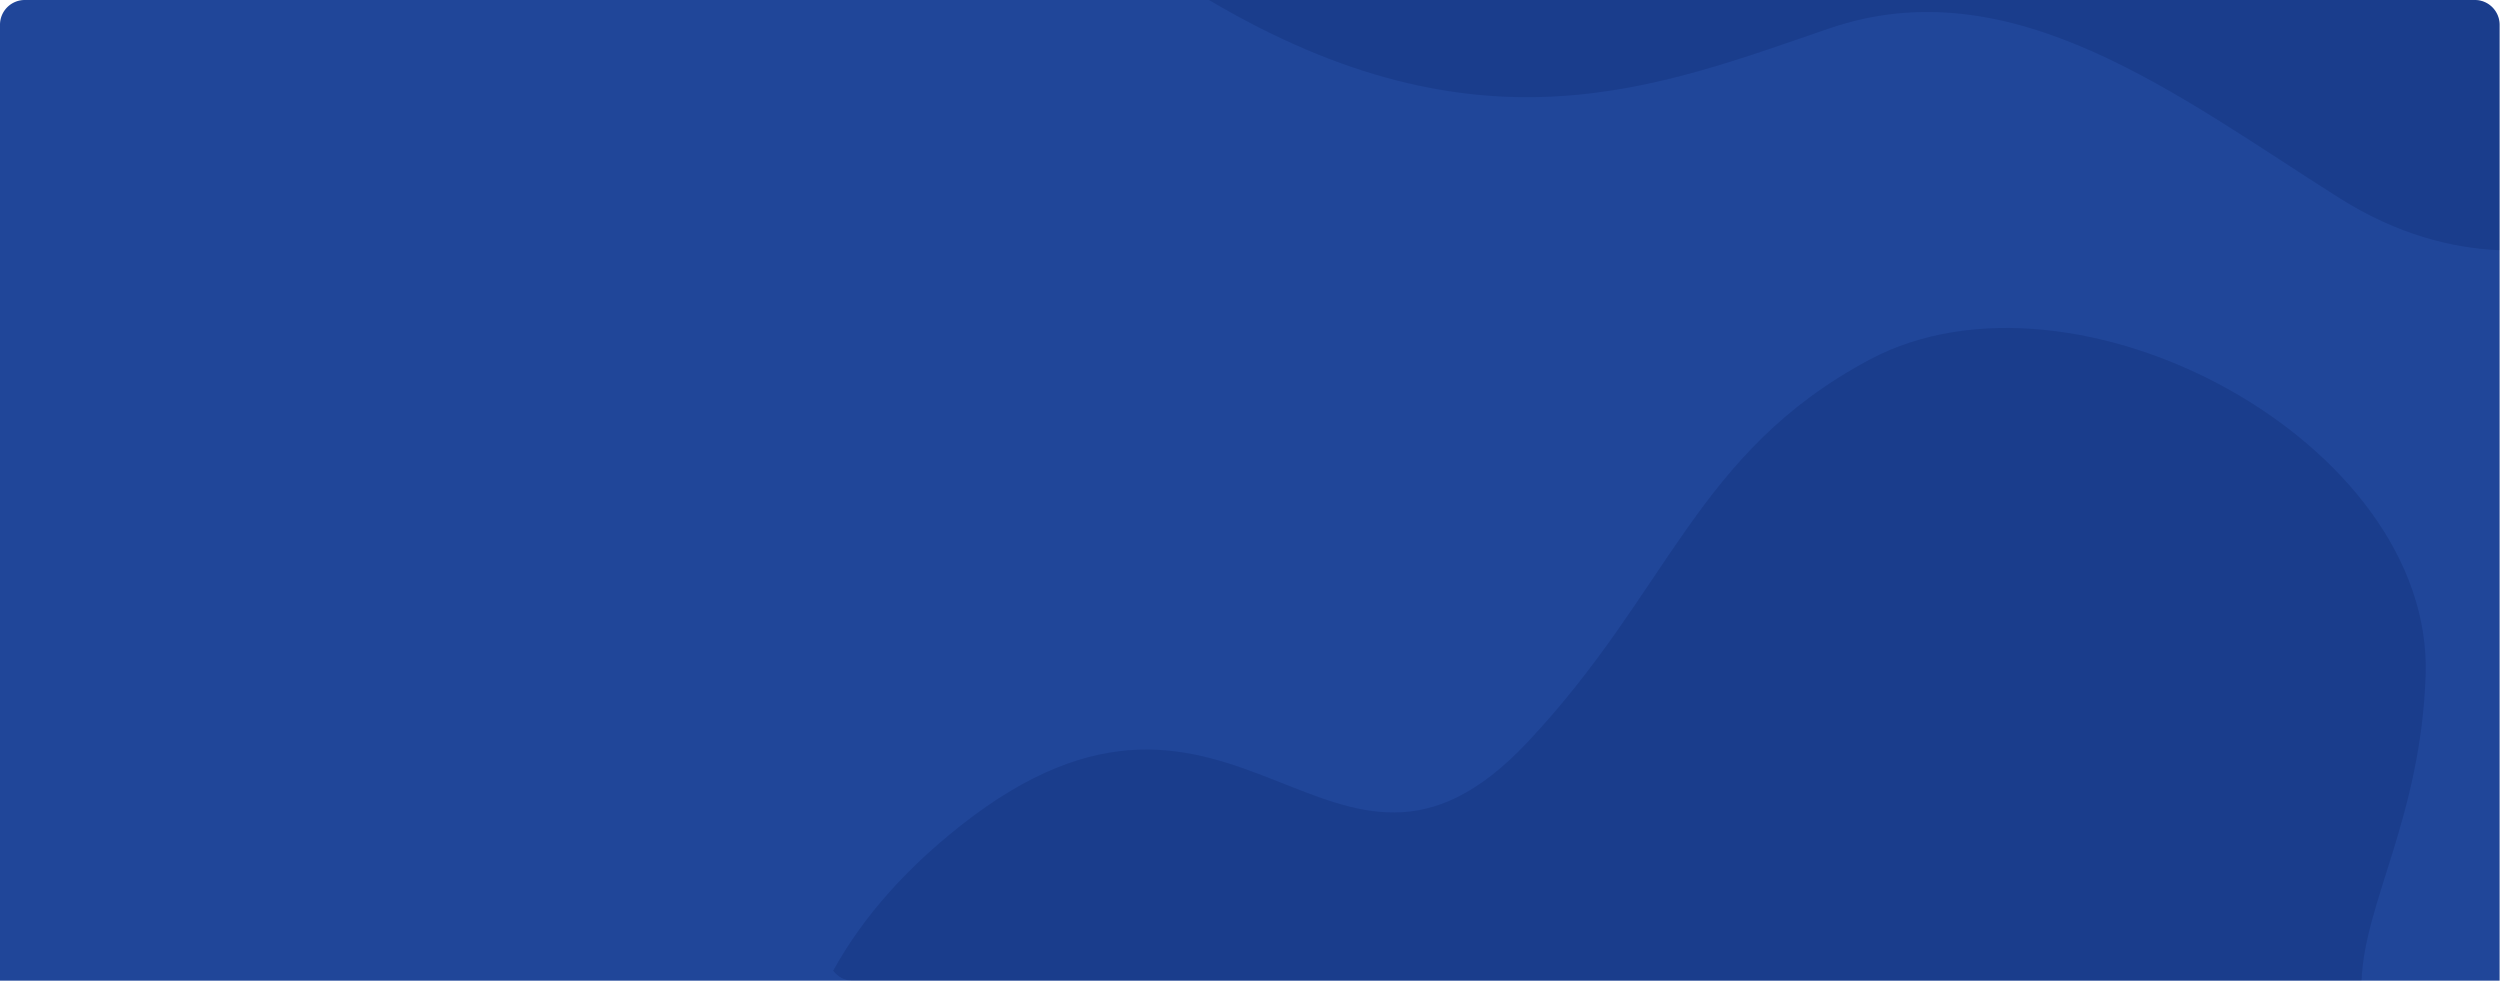
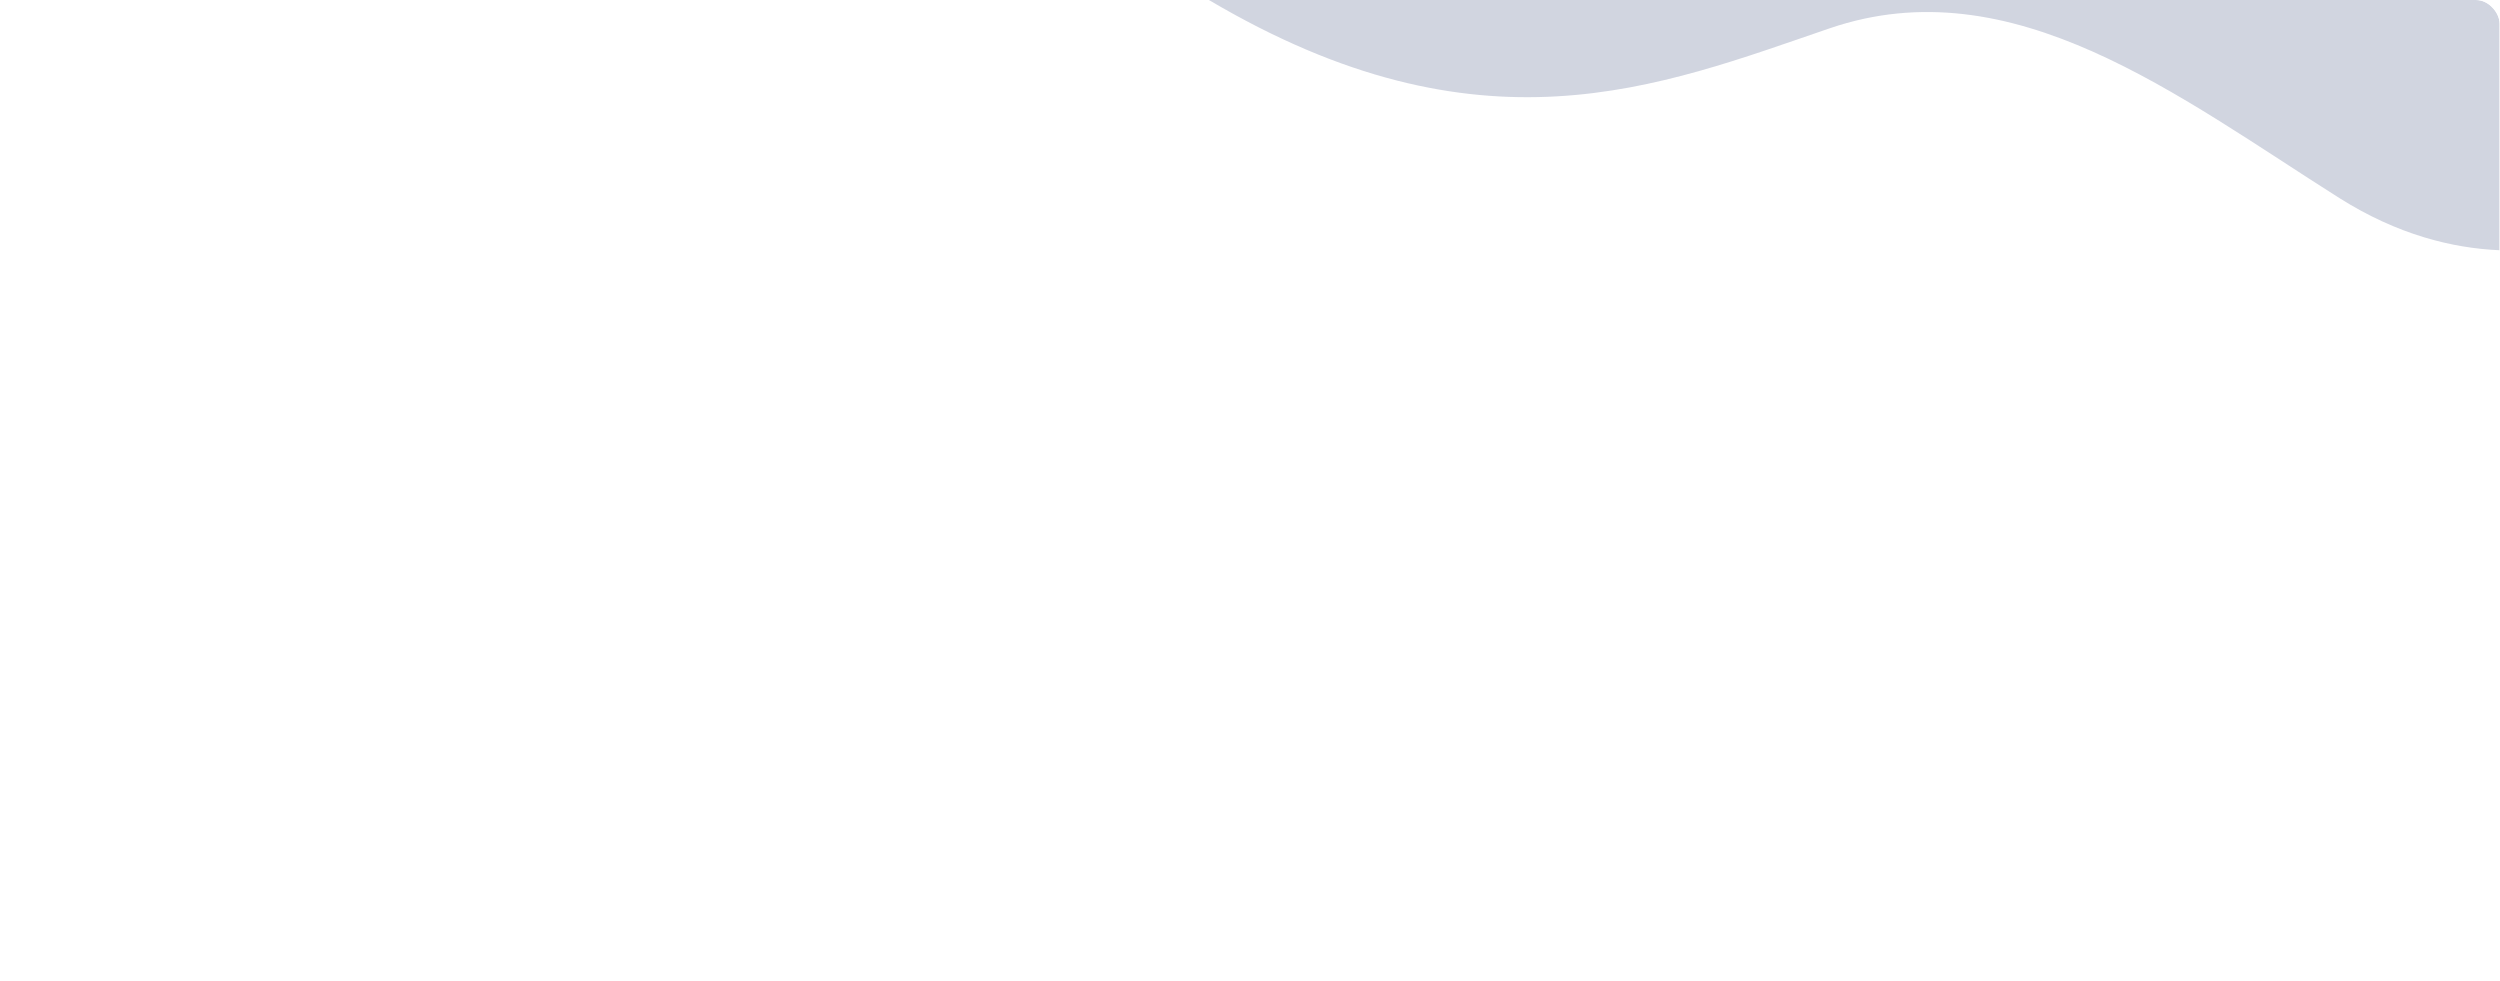
<svg xmlns="http://www.w3.org/2000/svg" id="Group_41002" data-name="Group 41002" width="530" height="207.901" viewBox="0 0 530 207.901">
  <defs>
    <clipPath id="clip-path">
-       <rect id="Rectangle_1517" data-name="Rectangle 1517" width="530" height="207.901" fill="none" />
-     </clipPath>
+       </clipPath>
    <clipPath id="clip-path-2">
      <rect id="Rectangle_1520" data-name="Rectangle 1520" width="354.417" height="207.901" rx="5" fill="none" />
    </clipPath>
    <clipPath id="clip-path-3">
      <rect id="Rectangle_1518" data-name="Rectangle 1518" width="273.625" height="53.048" fill="none" />
    </clipPath>
    <clipPath id="clip-path-4">
      <rect id="Rectangle_1519" data-name="Rectangle 1519" width="338.768" height="138.379" fill="none" />
    </clipPath>
  </defs>
  <g id="Group_40990" data-name="Group 40990">
    <g id="Group_40989" data-name="Group 40989" clip-path="url(#clip-path)">
-       <path id="Path_80284" data-name="Path 80284" d="M529.916,5.249V207.9H0V5.249A5.247,5.247,0,0,1,5.246,0H524.671a5.245,5.245,0,0,1,5.245,5.25" fill="#204699" />
-     </g>
+       </g>
  </g>
  <g id="Group_41001" data-name="Group 41001" transform="translate(0 0.003)">
    <g id="Group_41003" data-name="Group 41003">
      <g id="Group_40999" data-name="Group 40999" transform="translate(175.499 -0.003)" opacity="0.6">
        <g id="Group_40998" data-name="Group 40998">
          <g id="Group_40997" data-name="Group 40997" clip-path="url(#clip-path-2)">
            <g id="Group_40993" data-name="Group 40993" transform="translate(80.792)" opacity="0.3">
              <g id="Group_40992" data-name="Group 40992">
                <g id="Group_40991" data-name="Group 40991" clip-path="url(#clip-path-3)">
                  <path id="Path_80285" data-name="Path 80285" d="M607.654,0H334.03c57.591,34.057,95.27,18.419,131.615,6,38.75-13.243,73.9,14.416,108.042,35.988,12.363,7.811,24.025,10.636,33.968,11.064V0" transform="translate(-334.03)" fill="#001455" />
                </g>
              </g>
            </g>
            <g id="Group_40996" data-name="Group 40996" transform="translate(0 69.522)" opacity="0.3">
              <g id="Group_40995" data-name="Group 40995">
                <g id="Group_40994" data-name="Group 40994" clip-path="url(#clip-path-4)">
-                   <path id="Path_80286" data-name="Path 80286" d="M553.891,228.989c.587-16.492,12.567-34.756,13.582-64.744,1.674-49.4-74.257-90.188-117.894-66.914-36.947,19.705-42.37,49.139-72.65,81.239-41.421,43.913-61.359-28.76-120.047,17.55-13.245,10.452-22.274,21.48-28.15,32.868Z" transform="translate(-228.732 -90.61)" fill="#001455" />
-                 </g>
+                   </g>
              </g>
            </g>
          </g>
        </g>
      </g>
    </g>
  </g>
</svg>